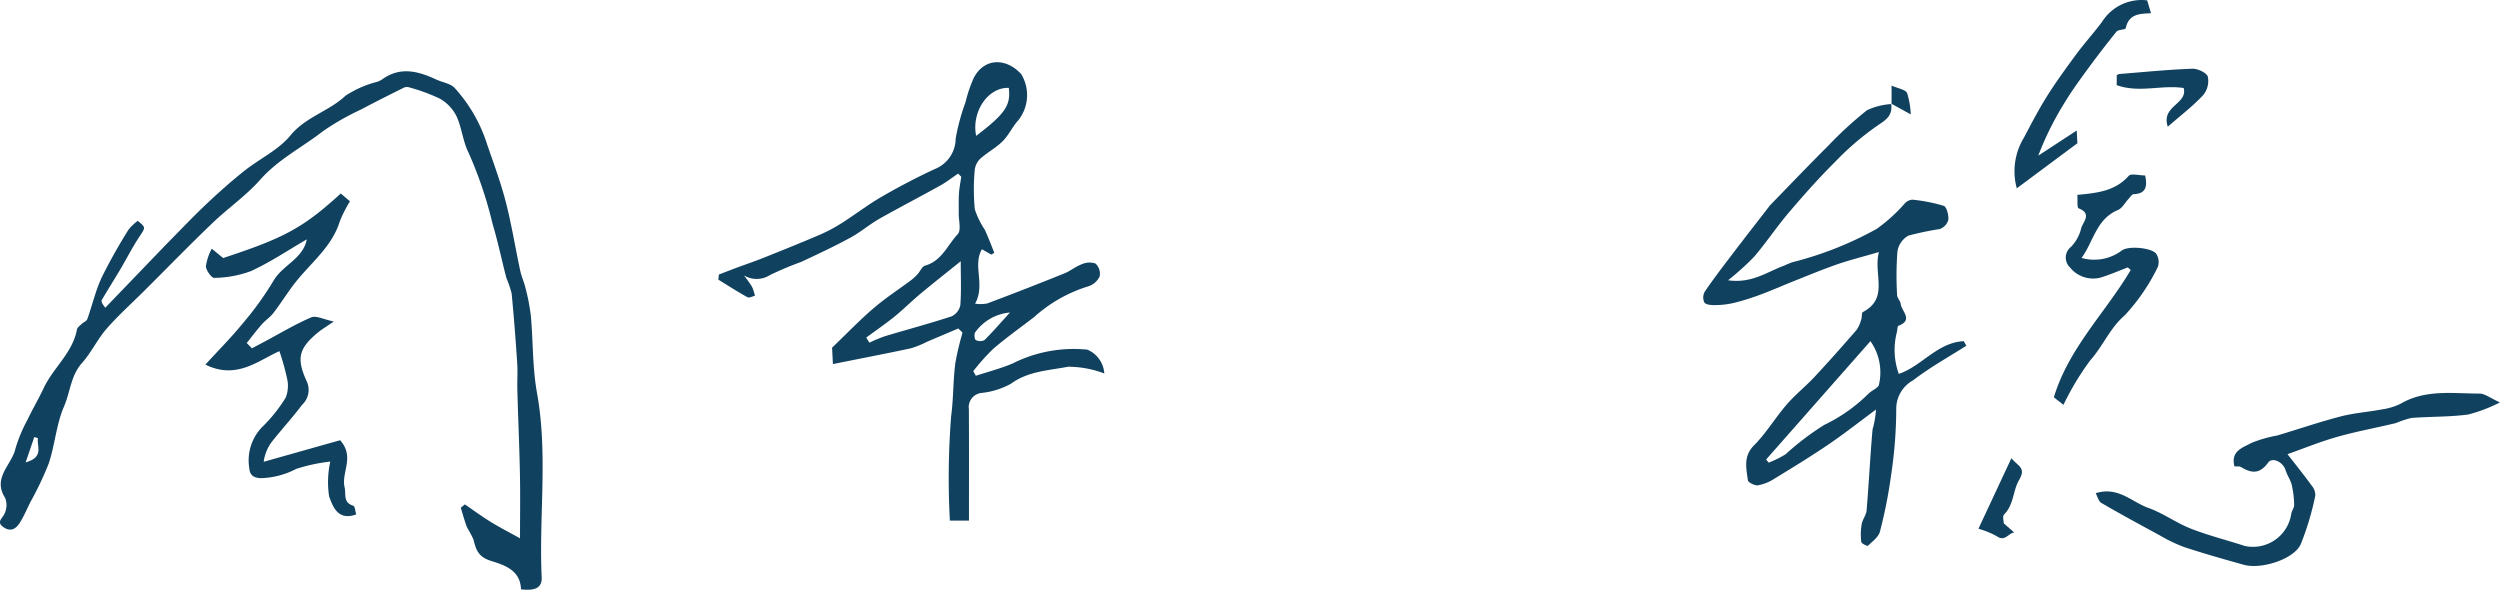
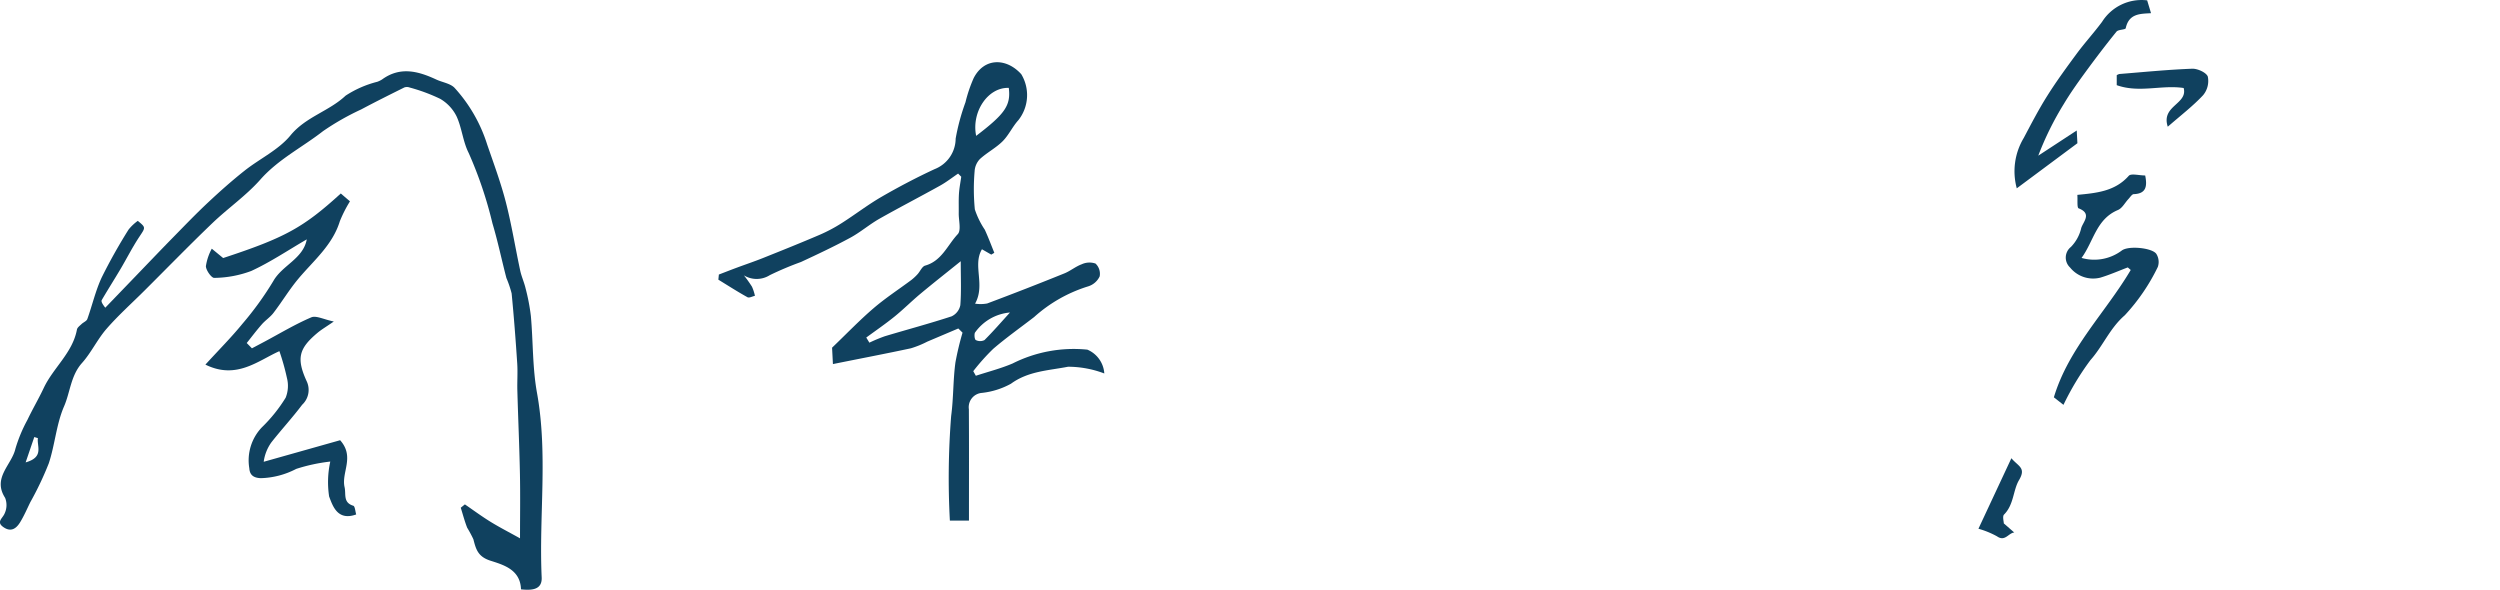
<svg xmlns="http://www.w3.org/2000/svg" width="195" height="46" viewBox="0 0 195 46">
  <defs>
    <clipPath id="clip-path">
      <rect id="長方形_2435" data-name="長方形 2435" width="195" height="46" fill="#10415f" />
    </clipPath>
  </defs>
  <g id="グループ_16856" data-name="グループ 16856" transform="translate(0 -0.003)">
    <g id="グループ_16855" data-name="グループ 16855" transform="translate(0 0.003)" clip-path="url(#clip-path)">
      <path id="パス_53971" data-name="パス 53971" d="M40.638,217.177c-.05-1.544-1.372-1.909-2.383-2.234-.991-.318-1.133-.907-1.332-1.674a9.554,9.554,0,0,0-.484-.9c-.2-.508-.336-1.037-.5-1.557l.322-.261c.665.456,1.315.937,2,1.359.712.438,1.459.819,2.3,1.289,0-1.711.027-3.384-.007-5.056-.043-2.15-.141-4.3-.2-6.45-.021-.714.036-1.431-.011-2.142-.12-1.821-.259-3.642-.436-5.458a8.447,8.447,0,0,0-.408-1.2c-.37-1.416-.666-2.854-1.086-4.255a31.57,31.57,0,0,0-1.853-5.491c-.452-.883-.529-1.952-.946-2.859a3.247,3.247,0,0,0-1.28-1.37,13.688,13.688,0,0,0-2.375-.881.611.611,0,0,0-.42-.007c-1.129.56-2.257,1.124-3.37,1.716a20.016,20.016,0,0,0-2.972,1.692c-1.62,1.264-3.484,2.188-4.887,3.775-1.111,1.257-2.532,2.237-3.751,3.406-1.8,1.724-3.534,3.509-5.3,5.267-.988.985-2.033,1.919-2.947,2.968-.717.823-1.192,1.858-1.918,2.671-.878.984-.915,2.271-1.4,3.387-.6,1.387-.707,2.979-1.186,4.43a25,25,0,0,1-1.447,3.044c-.256.524-.487,1.064-.791,1.559-.294.478-.7.794-1.293.387s-.092-.672.074-1.051A1.545,1.545,0,0,0,.4,210.043c-1.01-1.566.508-2.565.8-3.824a11.4,11.4,0,0,1,.939-2.258c.4-.841.875-1.646,1.272-2.488.746-1.586,2.253-2.74,2.591-4.561.03-.161.228-.3.364-.431s.388-.225.445-.386c.388-1.081.643-2.219,1.126-3.253a42.611,42.611,0,0,1,2.091-3.725,3.612,3.612,0,0,1,.72-.681c.648.532.607.506.106,1.265-.534.809-.973,1.68-1.468,2.516-.476.8-.977,1.589-1.448,2.394-.056.1.01.262.273.6l2.522-2.62c.917-.952,1.829-1.909,2.754-2.852.908-.926,1.807-1.863,2.754-2.749.913-.856,1.853-1.69,2.834-2.467,1.183-.938,2.651-1.619,3.58-2.751,1.194-1.454,3-1.878,4.3-3.1a8.2,8.2,0,0,1,2.471-1.083,1.83,1.83,0,0,0,.376-.183c1.413-1.028,2.818-.65,4.229.007.476.222,1.091.3,1.425.648A11.829,11.829,0,0,1,38,182.483c.512,1.489,1.063,2.971,1.455,4.492.451,1.753.737,3.548,1.117,5.32.1.478.314.933.425,1.41a15.915,15.915,0,0,1,.411,2.152c.178,1.994.122,4.025.476,5.984.868,4.8.144,9.609.367,14.408.044.944-.732,1.027-1.611.929M2,207.276c1.461-.414.86-1.258.956-1.893l-.282-.085L2,207.276" transform="translate(0 -171.209)" fill="#10415f" />
      <path id="パス_53972" data-name="パス 53972" d="M1798.021,178.456c.954-.313,1.935-.562,2.855-.954a10.6,10.6,0,0,1,5.838-1.081,2.172,2.172,0,0,1,1.321,1.858,7.966,7.966,0,0,0-2.83-.525c-1.5.293-3.1.337-4.447,1.322a6.015,6.015,0,0,1-2.273.718,1.117,1.117,0,0,0-1.014,1.274c.018,2.871.007,5.741.007,8.686h-1.489a61.724,61.724,0,0,1,.1-8.155c.189-1.408.145-2.807.336-4.195a22.961,22.961,0,0,1,.552-2.309l-.33-.326q-1.212.515-2.425,1.029a7.436,7.436,0,0,1-1.272.517c-1.972.424-3.954.8-6.083,1.231-.038-.744-.059-1.151-.066-1.279,1.169-1.121,2.148-2.143,3.216-3.059.928-.8,1.96-1.47,2.94-2.2a3.83,3.83,0,0,0,.509-.47c.205-.222.351-.6.592-.672,1.3-.364,1.745-1.6,2.544-2.452.284-.3.07-1.072.078-1.628.007-.511-.015-1.023.018-1.533.029-.442.116-.88.178-1.319l-.244-.247c-.468.316-.915.668-1.407.941-1.571.874-3.17,1.7-4.732,2.583-.785.446-1.48,1.052-2.273,1.481-1.255.679-2.549,1.29-3.844,1.891a25.052,25.052,0,0,0-2.431,1.026,1.917,1.917,0,0,1-2.021.017,9.928,9.928,0,0,1,.629.884,3.551,3.551,0,0,1,.231.711c-.2.043-.448.185-.579.112-.774-.429-1.519-.908-2.274-1.371q.019-.2.039-.4c.461-.177.92-.357,1.382-.529.685-.255,1.379-.487,2.057-.758,1.481-.592,2.963-1.186,4.429-1.814a12.169,12.169,0,0,0,1.72-.915c1.044-.663,2.027-1.425,3.095-2.043,1.35-.781,2.736-1.509,4.151-2.165a2.572,2.572,0,0,0,1.636-2.378,16.6,16.6,0,0,1,.766-2.833,11,11,0,0,1,.638-1.884c.826-1.617,2.561-1.587,3.716-.305a3.156,3.156,0,0,1-.229,3.585c-.46.505-.75,1.169-1.231,1.647-.527.524-1.219.879-1.769,1.384a1.5,1.5,0,0,0-.412.949,16.278,16.278,0,0,0,.017,2.976,6.446,6.446,0,0,0,.778,1.587c.27.589.5,1.2.741,1.8l-.237.141-.727-.417c-.751,1.264.286,2.773-.537,4.243a2.812,2.812,0,0,0,.948-.015q3.022-1.133,6.015-2.344c.47-.189.878-.538,1.351-.711a1.436,1.436,0,0,1,1.081-.057,1.088,1.088,0,0,1,.324,1,1.465,1.465,0,0,1-.9.779,11.251,11.251,0,0,0-4.208,2.39c-1.071.825-2.177,1.609-3.2,2.487a16.558,16.558,0,0,0-1.552,1.737l.208.369m-1.183-8.946c-1.17.943-2.176,1.733-3.157,2.551-.687.573-1.319,1.21-2.014,1.772s-1.464,1.09-2.2,1.631l.244.4a12.252,12.252,0,0,1,1.2-.5c1.737-.521,3.49-.989,5.213-1.553a1.228,1.228,0,0,0,.681-.872c.084-1.081.032-2.173.032-3.432m3.748-13.516c-1.637-.061-2.927,1.887-2.545,3.742,2.258-1.721,2.713-2.375,2.545-3.742m.095,17.52a3.733,3.733,0,0,0-2.741,1.581c-.058.174-.023.523.077.571a.755.755,0,0,0,.671,0c.67-.665,1.289-1.382,1.993-2.155" transform="translate(-1721.899 -149.148)" fill="#10415f" />
-       <path id="パス_53973" data-name="パス 53973" d="M4229.742,256.964c.1.765-.191,1.144-.9,1.6a21.662,21.662,0,0,0-3.476,2.95c-1.27,1.258-2.458,2.6-3.618,3.964-.944,1.109-1.754,2.333-2.7,3.439a21.531,21.531,0,0,1-2.028,1.828c1.878.267,3.072-.676,4.4-1.151a6.106,6.106,0,0,1,.616-.256,27.259,27.259,0,0,0,6.575-2.6,12.613,12.613,0,0,0,2.195-1.99.905.905,0,0,1,.576-.29,12.478,12.478,0,0,1,2.461.483c.232.081.393.727.358,1.091a1.075,1.075,0,0,1-.667.718,23.059,23.059,0,0,0-2.454.515,1.735,1.735,0,0,0-.85,1.231,25.344,25.344,0,0,0-.025,3.4c.006.235.259.459.284.7.061.567,1.014,1.246-.18,1.7-.088.034-.077.321-.119.488a5.511,5.511,0,0,0,.146,3.263c1.777-.59,3.018-2.461,5.069-2.55l.2.355c-1.394.888-2.853,1.694-4.156,2.7a2.531,2.531,0,0,0-1.31,2.138,35.494,35.494,0,0,1-.4,5.243,37.654,37.654,0,0,1-.872,4.414c-.109.426-.586.771-.938,1.108-.045.043-.5-.174-.518-.3a4.851,4.851,0,0,1,.03-1.382c.064-.372.355-.713.386-1.08.175-2.1.276-4.208.463-6.308a7.333,7.333,0,0,0,.267-1.557c-1.23.91-2.435,1.86-3.7,2.721-1.382.94-2.812,1.813-4.239,2.684a3.465,3.465,0,0,1-1.272.506c-.249.035-.761-.226-.782-.4-.116-.934-.376-1.857.483-2.72.951-.954,1.653-2.147,2.539-3.172.67-.776,1.487-1.424,2.189-2.176,1.11-1.189,2.188-2.409,3.256-3.638a2.574,2.574,0,0,0,.375-.826c.069-.191.018-.524.133-.585,2.066-1.093.787-2.953,1.249-4.678-1.255.365-2.283.621-3.279.965-1.142.4-2.26.865-3.384,1.312-.874.347-1.733.73-2.614,1.056a18.809,18.809,0,0,1-2.052.638,6.688,6.688,0,0,1-1.449.167c-.291.006-.7-.022-.839-.2a.922.922,0,0,1,.036-.854c.679-1,1.414-1.958,2.146-2.919.934-1.227,1.883-2.442,2.825-3.662a1.729,1.729,0,0,1,.125-.159c1.51-1.55,3-3.115,4.537-4.642a29.434,29.434,0,0,1,3.018-2.766,5.255,5.255,0,0,1,1.916-.48Zm-1.618,18.532-8.135,9.229.2.246a8.191,8.191,0,0,0,1.314-.651,20.844,20.844,0,0,1,3.033-2.3,12.608,12.608,0,0,0,3.447-2.44c.26-.255.771-.439.809-.706a4.22,4.22,0,0,0-.669-3.382" transform="translate(-4082.231 -248.884)" fill="#10415f" />
      <path id="パス_53974" data-name="パス 53974" d="M512.083,491.936l.977-.518c1.21-.645,2.39-1.357,3.646-1.895.378-.162.965.161,1.759.324-.619.426-.961.624-1.259.873-1.479,1.236-1.681,2.006-.833,3.838a1.582,1.582,0,0,1-.376,1.781c-.759,1.007-1.618,1.939-2.4,2.932a3.355,3.355,0,0,0-.6,1.517l5.961-1.682c1.163,1.3.081,2.506.347,3.66.126.549-.136,1.2.679,1.451.134.041.156.451.227.679-1.469.532-1.841-.693-2.111-1.4a7.441,7.441,0,0,1,.091-2.725,13.519,13.519,0,0,0-2.657.572,6.315,6.315,0,0,1-2.76.723c-.592-.021-.865-.262-.9-.772a3.731,3.731,0,0,1,.976-3.189,11.9,11.9,0,0,0,1.859-2.314,2.468,2.468,0,0,0,.1-1.54,18.2,18.2,0,0,0-.588-2.092c-1.68.748-3.349,2.243-5.772,1.05,1.065-1.164,2.03-2.132,2.89-3.186a24.761,24.761,0,0,0,2.417-3.347c.7-1.225,2.324-1.727,2.6-3.237-1.472.855-2.848,1.784-4.336,2.468a8.468,8.468,0,0,1-2.881.537c-.208.015-.645-.59-.651-.916a4.176,4.176,0,0,1,.459-1.362l.887.73c4.809-1.583,6.238-2.357,9.177-5.036l.714.614a9.988,9.988,0,0,0-.79,1.554c-.574,1.865-2.039,3.059-3.226,4.473-.707.842-1.28,1.8-1.949,2.673-.256.336-.633.577-.914.9-.41.466-.784.965-1.173,1.45l.411.419" transform="translate(-492.428 -464.769)" fill="#10415f" />
-       <path id="パス_53975" data-name="パス 53975" d="M5186.451,982.664c1.758-.549,2.822.7,4.11,1.151,1.148.406,2.167,1.167,3.305,1.613,1.37.537,2.809.894,4.211,1.352a3.019,3.019,0,0,0,3.621-2.469c.015-.246.238-.486.231-.726a7.416,7.416,0,0,0-.187-1.561c-.1-.4-.361-.762-.484-1.162-.188-.616-1.022-1.048-1.365-.577-.665.914-1.3.828-2.115.34-.13-.078-.333-.037-.505-.051-.32-1.221.686-1.472,1.337-1.835a9.977,9.977,0,0,1,2.005-.576c1.645-.491,3.271-1.049,4.931-1.482,1.044-.272,2.139-.344,3.2-.547a4.811,4.811,0,0,0,1.506-.457c1.944-1.129,4.067-.778,6.139-.782.414,0,.829.347,1.589.69a12.066,12.066,0,0,1-2.488.947c-1.464.191-2.957.151-4.432.265a8.411,8.411,0,0,0-1.2.4c-1.526.368-3.075.649-4.583,1.078-1.346.383-2.649.917-3.866,1.347.616.794,1.265,1.6,1.876,2.438a1.166,1.166,0,0,1,.292.788,21.825,21.825,0,0,1-1.137,3.8c-.543,1.176-3.077,1.98-4.44,1.6-1.564-.435-3.129-.879-4.671-1.387a12.252,12.252,0,0,1-1.929-.933c-1.516-.818-3.029-1.642-4.519-2.507-.212-.123-.285-.486-.437-.764" transform="translate(-5022.985 -944.196)" fill="#10415f" />
      <path id="パス_53976" data-name="パス 53976" d="M5090.128,433.051c.173.85.076,1.422-.891,1.457-.143.005-.283.241-.414.379-.274.29-.485.719-.82.859-1.695.709-1.887,2.433-2.838,3.737a3.583,3.583,0,0,0,3.142-.58c.541-.4,2.411-.2,2.7.28a1.187,1.187,0,0,1,.108,1,15.3,15.3,0,0,1-2.578,3.774c-1.175,1.017-1.7,2.4-2.682,3.5a21.088,21.088,0,0,0-2.1,3.486l-.749-.587c1.158-3.851,4.04-6.622,5.995-9.933l-.229-.2c-.715.27-1.417.583-2.148.8a2.309,2.309,0,0,1-2.353-.791,1.059,1.059,0,0,1,.064-1.605,3.106,3.106,0,0,0,.79-1.412c.093-.488.925-1.171-.188-1.6-.139-.054-.068-.65-.1-1.05,1.5-.144,2.939-.277,4.008-1.485.183-.207.8-.029,1.278-.029" transform="translate(-4922.804 -419.365)" fill="#10415f" />
      <path id="パス_53977" data-name="パス 53977" d="M4990.139,11.175l-4.729,3.517a5.048,5.048,0,0,1,.544-3.93c.59-1.114,1.172-2.238,1.843-3.3.709-1.126,1.5-2.206,2.289-3.276.629-.848,1.345-1.633,1.975-2.479A3.639,3.639,0,0,1,4995.58.031c.1.342.2.657.3,1-.795.053-1.723,0-1.971,1.169-.028.132-.579.095-.722.271-.848,1.046-1.663,2.119-2.457,3.206-.576.788-1.143,1.588-1.644,2.424a23.84,23.84,0,0,0-2,4.044l3-1.964c.024.447.044.823.053,1" transform="translate(-4828.101 -0.003)" fill="#10415f" />
      <path id="パス_53978" data-name="パス 53978" d="M5243.647,171.9c-1.731-.264-3.465.407-5.224-.222V170.9a.774.774,0,0,1,.208-.093c1.893-.151,3.784-.341,5.68-.412.42-.016,1.119.307,1.218.623a1.732,1.732,0,0,1-.37,1.443c-.789.846-1.723,1.558-2.754,2.458-.543-1.643,1.567-1.751,1.241-3.012" transform="translate(-5073.318 -165.035)" fill="#10415f" />
      <path id="パス_53979" data-name="パス 53979" d="M4898.206,1141.924l.818.713c-.455.038-.716.74-1.342.3a6.859,6.859,0,0,0-1.451-.594l2.57-5.5c.538.643,1.167.739.6,1.7-.473.791-.4,1.922-1.171,2.692-.141.141-.021.541-.021.686" transform="translate(-4741.913 -1101.102)" fill="#10415f" />
-       <path id="パス_53980" data-name="パス 53980" d="M4680.262,213.679v-1.437c.508.229,1.091.307,1.21.584a6.269,6.269,0,0,1,.286,1.666l-1.527-.844.031.031" transform="translate(-4532.72 -205.568)" fill="#10415f" />
    </g>
  </g>
</svg>